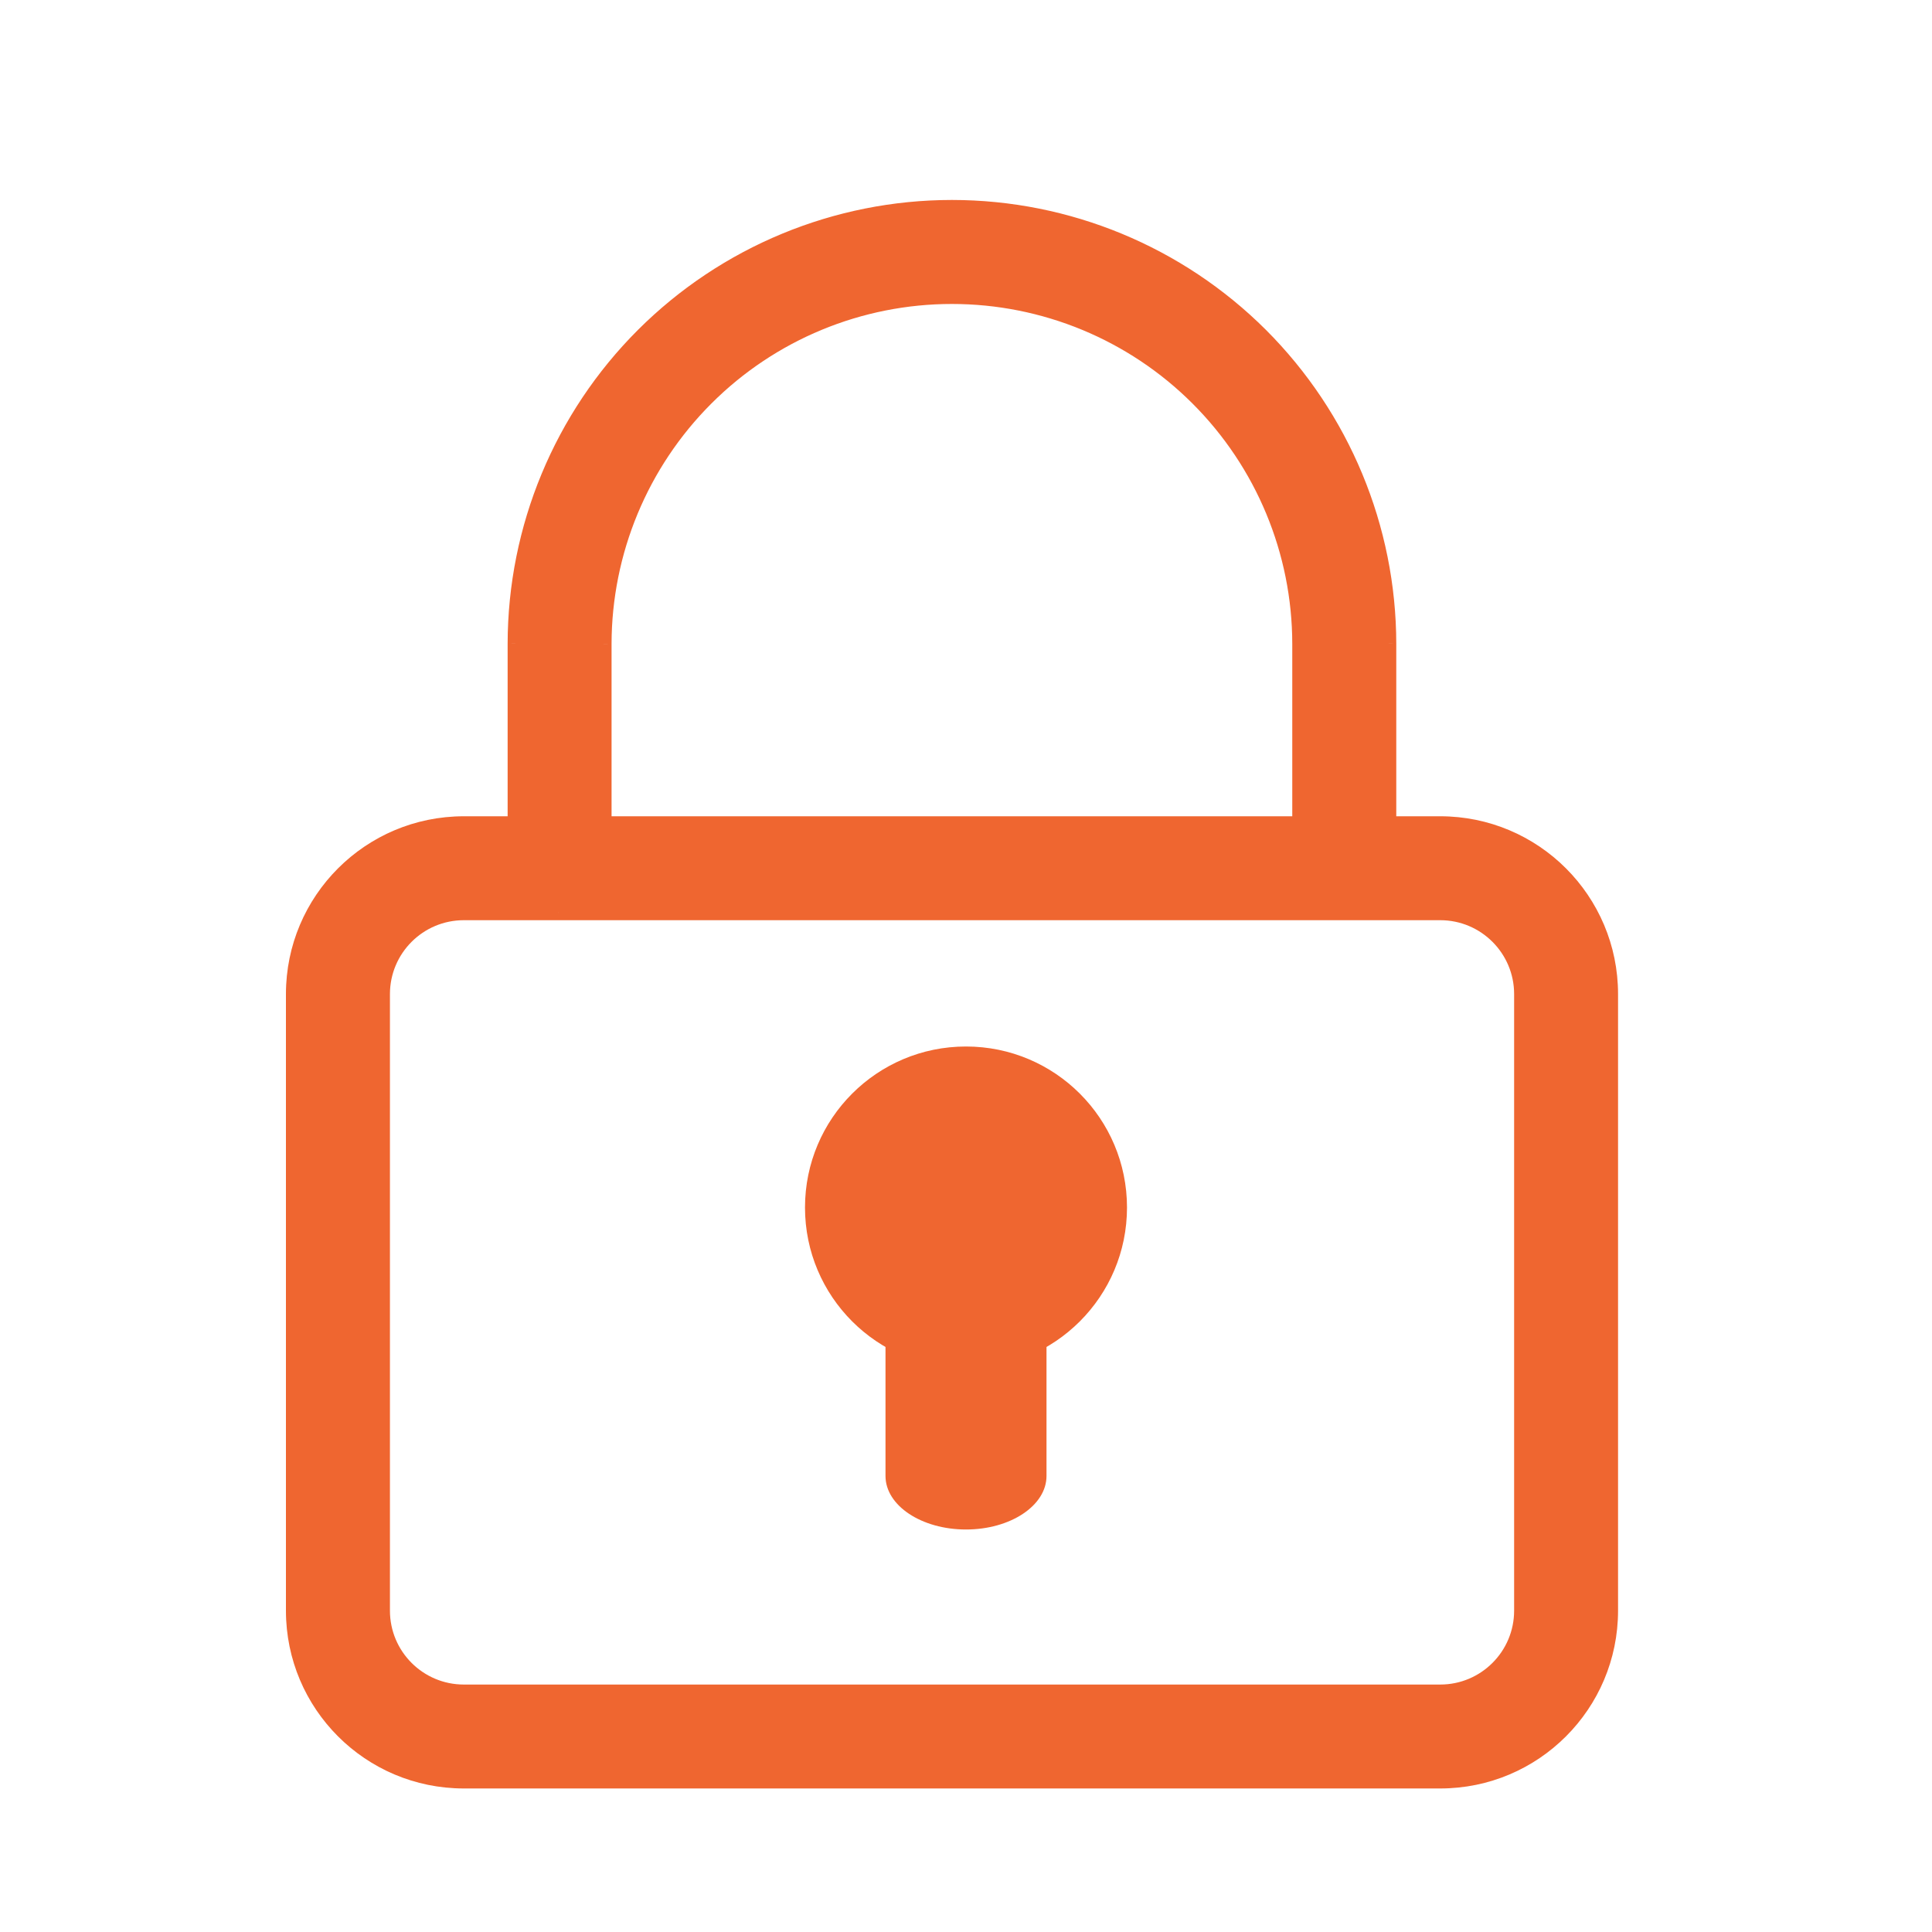
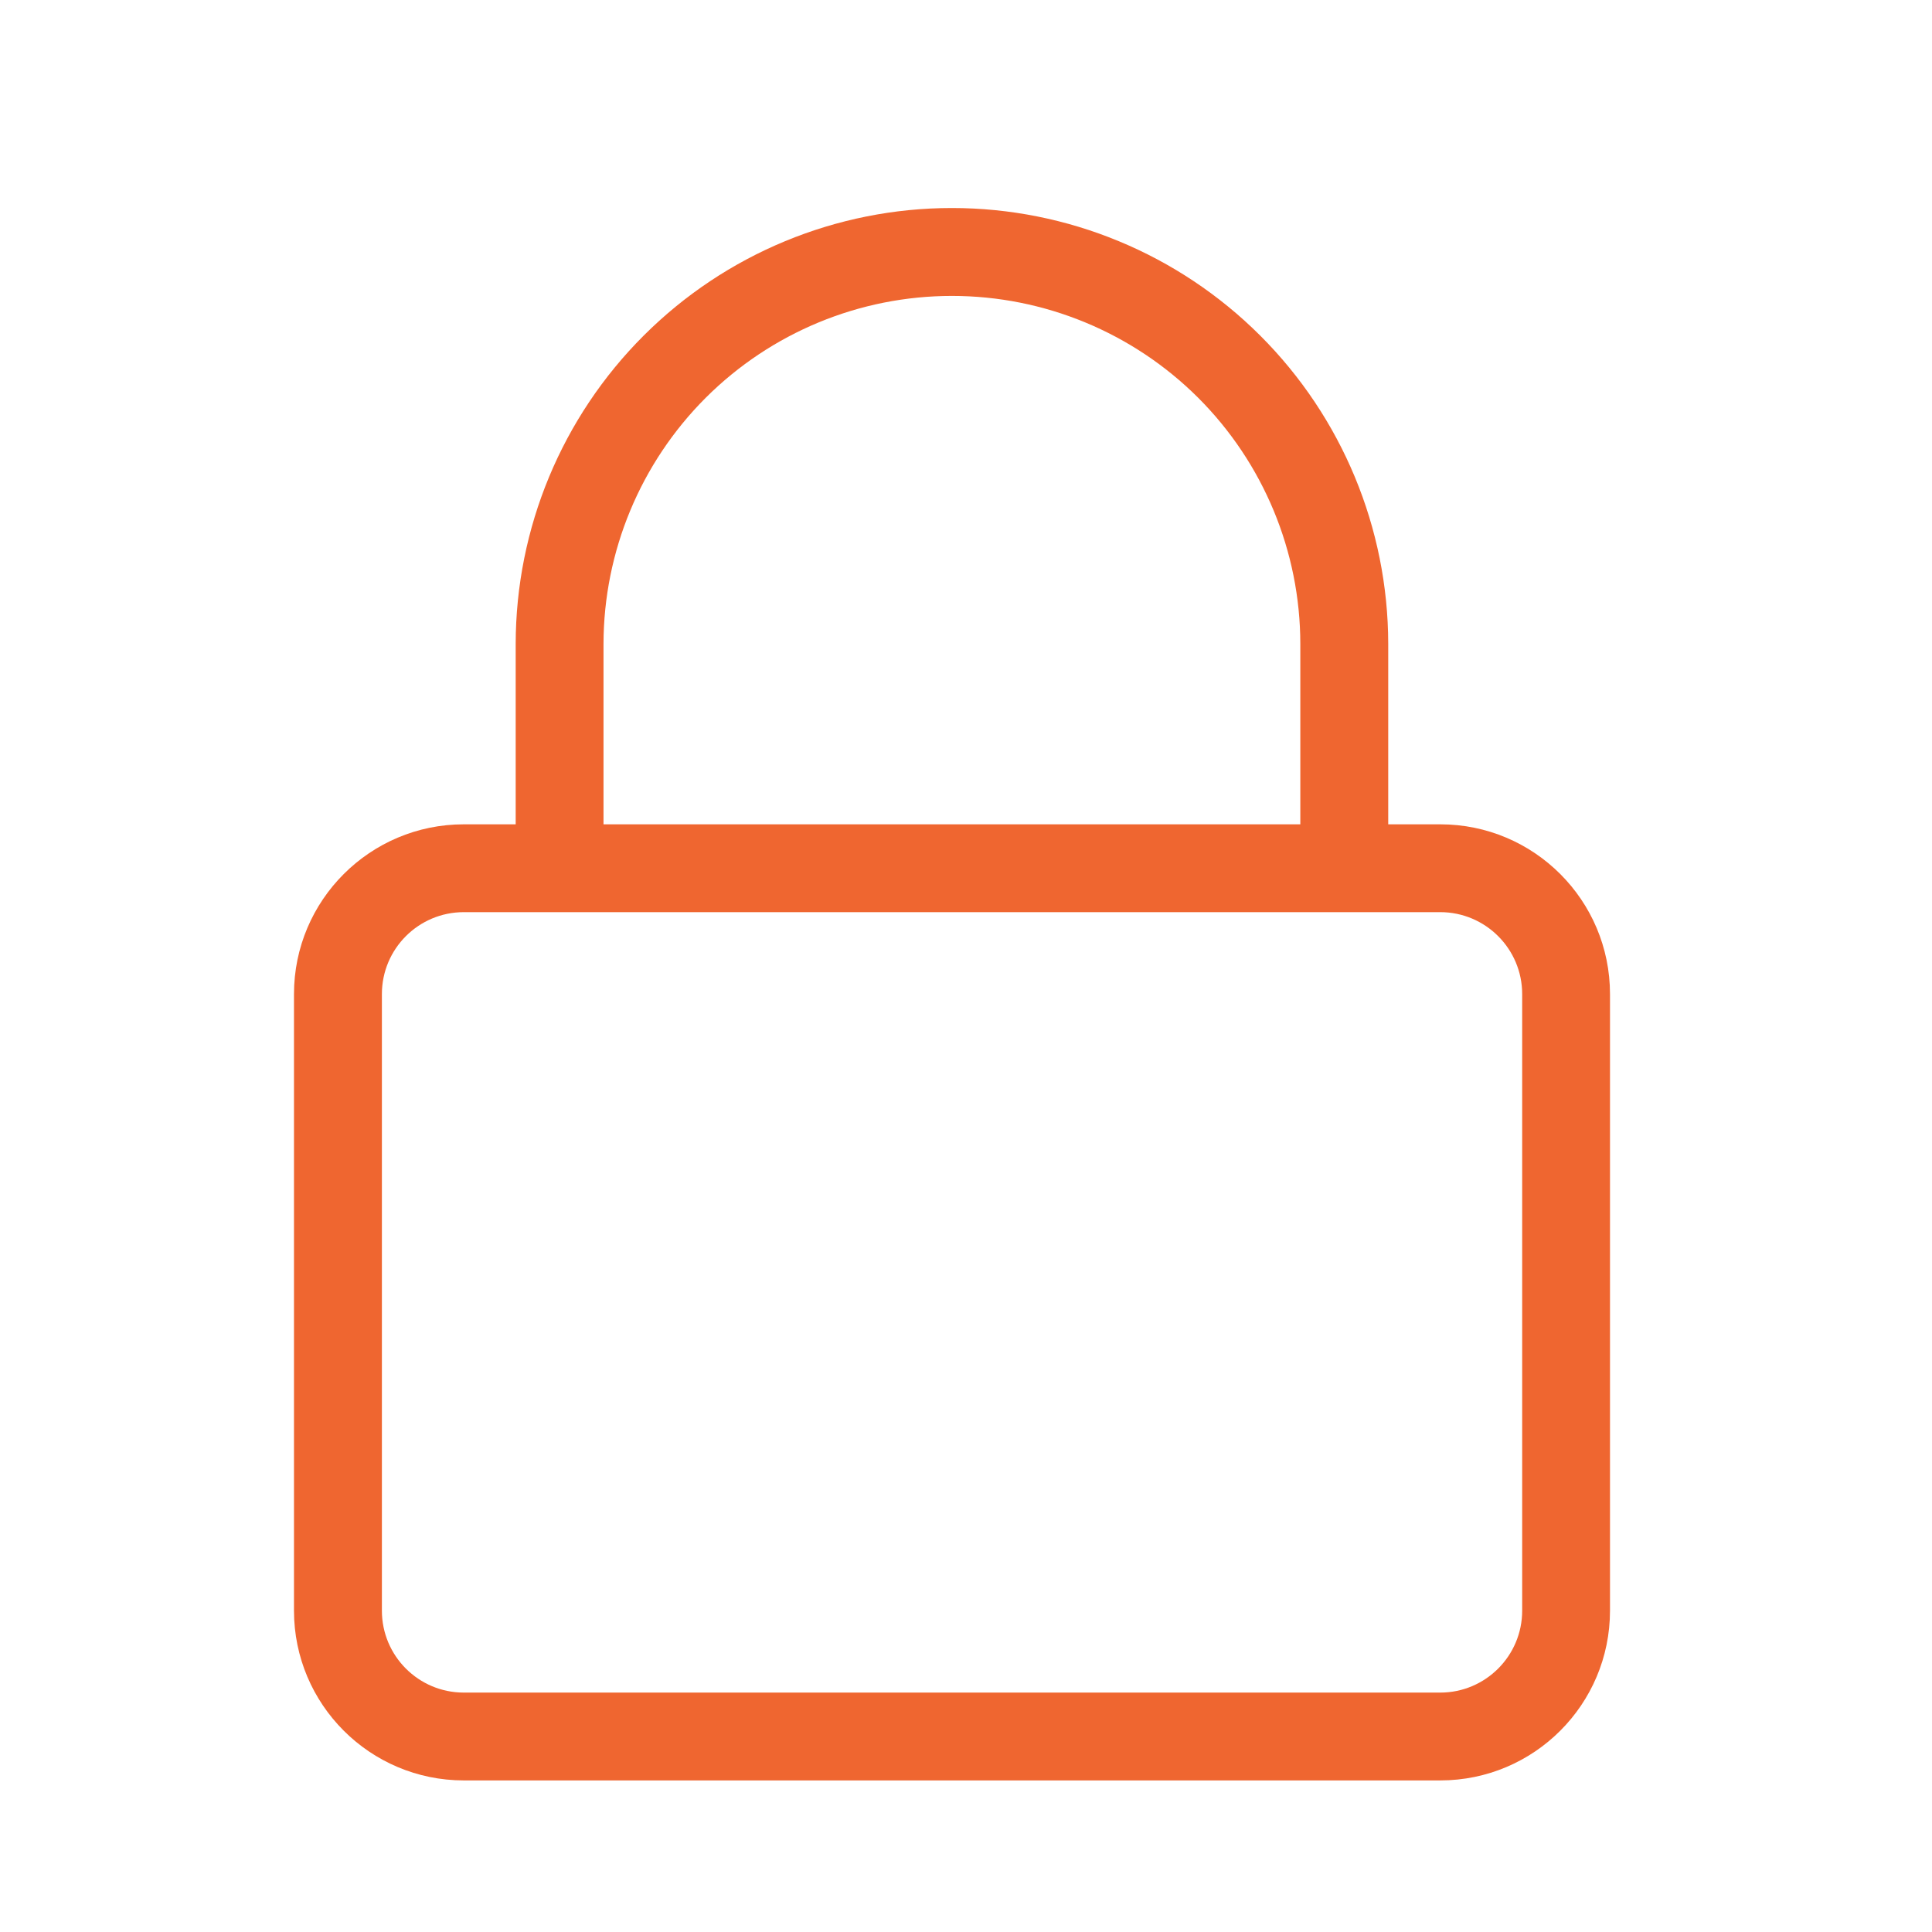
<svg xmlns="http://www.w3.org/2000/svg" width="24" height="24" viewBox="0 0 24 24" fill="none">
  <path fill-rule="evenodd" clip-rule="evenodd" d="M11.825 2.584C10.389 2.584 9.012 3.154 7.996 4.169C6.98 5.184 6.408 6.56 6.406 7.997L6.406 10.24H5.762C4.597 10.24 3.652 11.184 3.652 12.349V20.008C3.652 21.173 4.597 22.117 5.762 22.117H17.891C19.056 22.117 20 21.173 20 20.008V12.349C20 11.184 19.056 10.24 17.891 10.24H17.245V7.997C17.243 6.56 16.671 5.184 15.655 4.169C14.639 3.154 13.261 2.584 11.825 2.584ZM16.687 11.331C16.691 11.331 16.695 11.331 16.699 11.331C16.703 11.331 16.707 11.331 16.711 11.331H17.891C18.453 11.331 18.909 11.787 18.909 12.349V20.008C18.909 20.57 18.453 21.026 17.891 21.026H5.762C5.199 21.026 4.744 20.57 4.744 20.008V12.349C4.744 11.787 5.199 11.331 5.762 11.331H6.939C6.944 11.331 6.948 11.331 6.952 11.331C6.956 11.331 6.96 11.331 6.964 11.331H16.687ZM16.153 10.24V7.998C16.152 6.851 15.695 5.752 14.884 4.941C14.072 4.131 12.972 3.676 11.825 3.676C10.678 3.676 9.579 4.131 8.767 4.941C7.956 5.752 7.499 6.851 7.497 7.998V10.24H16.153Z" fill="#EF6630" />
-   <path d="M7.996 4.169L7.925 4.098L7.996 4.169ZM6.406 7.997L6.306 7.996V7.997H6.406ZM6.406 10.24V10.34C6.461 10.34 6.506 10.295 6.506 10.24H6.406ZM17.245 10.24H17.145C17.145 10.295 17.189 10.34 17.245 10.34V10.24ZM17.245 7.997H17.345V7.996L17.245 7.997ZM15.655 4.169L15.726 4.098L15.655 4.169ZM16.687 11.331L16.689 11.231H16.687V11.331ZM16.711 11.331V11.231L16.709 11.231L16.711 11.331ZM6.939 11.331L6.942 11.231H6.939V11.331ZM6.964 11.331V11.231L6.962 11.231L6.964 11.331ZM16.153 10.24V10.34C16.209 10.34 16.253 10.295 16.253 10.24H16.153ZM16.153 7.998H16.253V7.998L16.153 7.998ZM14.884 4.941L14.813 5.012V5.012L14.884 4.941ZM11.825 3.676V3.776V3.676ZM8.767 4.941L8.838 5.012L8.767 4.941ZM7.497 7.998L7.397 7.997V7.998H7.497ZM7.497 10.24H7.397C7.397 10.295 7.442 10.34 7.497 10.34V10.24ZM8.067 4.24C9.064 3.244 10.416 2.684 11.825 2.684V2.484C10.363 2.484 8.96 3.065 7.925 4.098L8.067 4.24ZM6.506 7.997C6.508 6.587 7.069 5.236 8.067 4.24L7.925 4.098C6.89 5.132 6.308 6.534 6.306 7.996L6.506 7.997ZM6.506 10.24L6.506 7.997H6.306L6.306 10.24H6.506ZM5.762 10.34H6.406V10.14H5.762V10.34ZM3.752 12.349C3.752 11.239 4.652 10.34 5.762 10.34V10.14C4.541 10.14 3.552 11.129 3.552 12.349H3.752ZM3.752 20.008V12.349H3.552V20.008H3.752ZM5.762 22.017C4.652 22.017 3.752 21.117 3.752 20.008H3.552C3.552 21.228 4.541 22.217 5.762 22.217V22.017ZM17.891 22.017H5.762V22.217H17.891V22.017ZM19.9 20.008C19.9 21.117 19 22.017 17.891 22.017V22.217C19.111 22.217 20.1 21.228 20.1 20.008H19.9ZM19.9 12.349V20.008H20.1V12.349H19.9ZM17.891 10.34C19 10.34 19.9 11.239 19.9 12.349H20.1C20.1 11.129 19.111 10.14 17.891 10.14V10.34ZM17.245 10.34H17.891V10.14H17.245V10.34ZM17.145 7.997V10.24H17.345V7.997H17.145ZM15.584 4.24C16.581 5.236 17.143 6.587 17.145 7.997L17.345 7.996C17.343 6.534 16.76 5.132 15.726 4.098L15.584 4.24ZM11.825 2.684C13.235 2.684 14.587 3.244 15.584 4.24L15.726 4.098C14.691 3.065 13.288 2.484 11.825 2.484V2.684ZM16.699 11.231C16.696 11.231 16.692 11.231 16.689 11.231L16.685 11.431C16.689 11.431 16.694 11.431 16.699 11.431V11.231ZM16.709 11.231C16.706 11.231 16.702 11.231 16.699 11.231V11.431C16.704 11.431 16.709 11.431 16.713 11.431L16.709 11.231ZM17.891 11.231H16.711V11.431H17.891V11.231ZM19.009 12.349C19.009 11.732 18.508 11.231 17.891 11.231V11.431C18.398 11.431 18.809 11.842 18.809 12.349H19.009ZM19.009 20.008V12.349H18.809V20.008H19.009ZM17.891 21.126C18.508 21.126 19.009 20.625 19.009 20.008H18.809C18.809 20.515 18.398 20.926 17.891 20.926V21.126ZM5.762 21.126H17.891V20.926H5.762V21.126ZM4.644 20.008C4.644 20.625 5.144 21.126 5.762 21.126V20.926C5.255 20.926 4.844 20.515 4.844 20.008H4.644ZM4.644 12.349V20.008H4.844V12.349H4.644ZM5.762 11.231C5.144 11.231 4.644 11.732 4.644 12.349H4.844C4.844 11.842 5.255 11.431 5.762 11.431V11.231ZM6.939 11.231H5.762V11.431H6.939V11.231ZM6.952 11.231C6.948 11.231 6.945 11.231 6.942 11.231L6.937 11.431C6.942 11.431 6.947 11.431 6.952 11.431V11.231ZM6.962 11.231C6.958 11.231 6.955 11.231 6.952 11.231V11.431C6.956 11.431 6.961 11.431 6.966 11.431L6.962 11.231ZM16.687 11.231H6.964V11.431H16.687V11.231ZM16.253 10.24V7.998H16.053V10.24H16.253ZM16.253 7.998C16.252 6.824 15.785 5.7 14.954 4.871L14.813 5.012C15.606 5.804 16.052 6.878 16.053 7.998L16.253 7.998ZM14.954 4.871C14.124 4.041 12.999 3.576 11.825 3.576V3.776C12.946 3.776 14.02 4.22 14.813 5.012L14.954 4.871ZM11.825 3.576C10.652 3.576 9.527 4.041 8.696 4.871L8.838 5.012C9.63 4.22 10.705 3.776 11.825 3.776V3.576ZM8.696 4.871C7.866 5.7 7.399 6.824 7.397 7.997L7.597 7.998C7.599 6.878 8.045 5.804 8.838 5.012L8.696 4.871ZM7.397 7.998V10.24H7.597V7.998H7.397ZM7.497 10.34H16.153V10.14H7.497V10.34Z" fill="#EF6630" />
-   <path d="M11.825 16.464C12.485 16.464 13.02 15.929 13.02 15.269C13.02 14.609 12.485 14.074 11.825 14.074C11.165 14.074 10.63 14.609 10.63 15.269C10.63 15.929 11.165 16.464 11.825 16.464Z" fill="#EF6630" />
-   <path fill-rule="evenodd" clip-rule="evenodd" d="M12 14.254C11.588 14.254 11.254 14.588 11.254 15C11.254 15.412 11.588 15.746 12 15.746C12.412 15.746 12.746 15.412 12.746 15C12.746 14.588 12.412 14.254 12 14.254ZM10 15C10 13.895 10.895 13 12 13C13.105 13 14 13.895 14 15C14 16.105 13.105 17 12 17C10.895 17 10 16.105 10 15Z" fill="#EF6630" />
-   <path fill-rule="evenodd" clip-rule="evenodd" d="M12 14C12.552 14 13 14.297 13 14.665V18.335C13 18.703 12.552 19 12 19C11.448 19 11 18.703 11 18.335V14.665C11 14.297 11.448 14 12 14Z" fill="#EF6630" />
</svg>